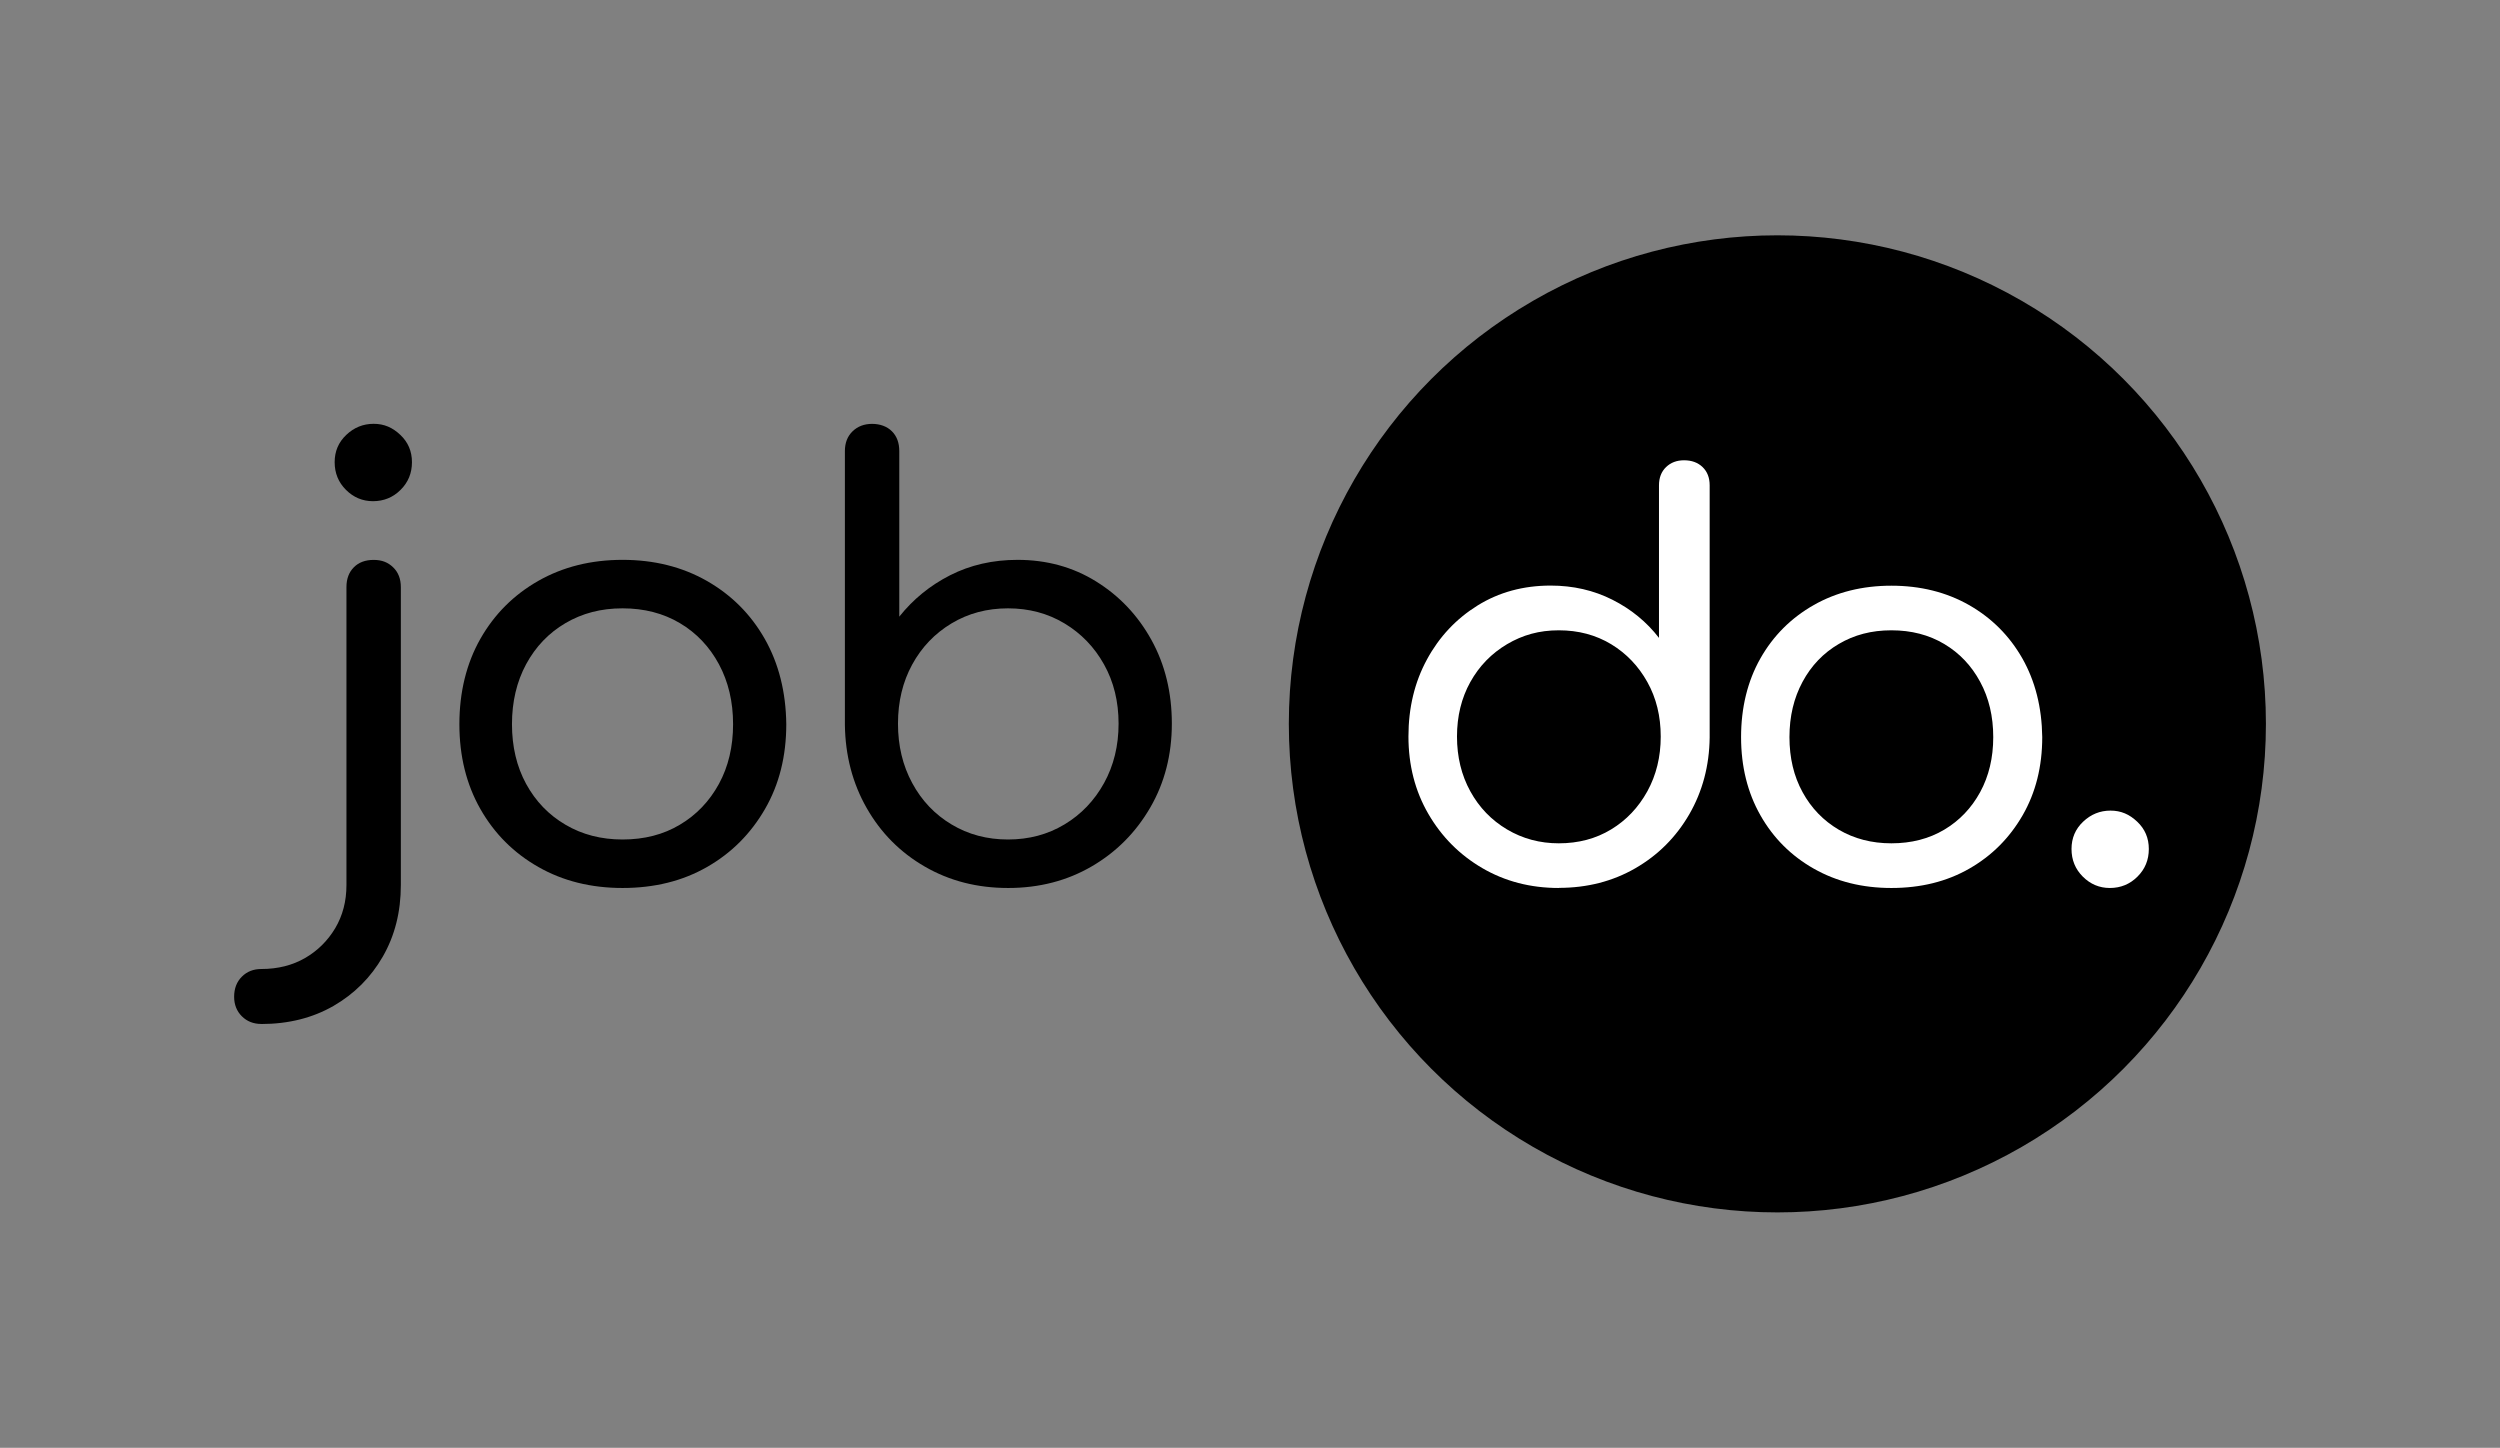
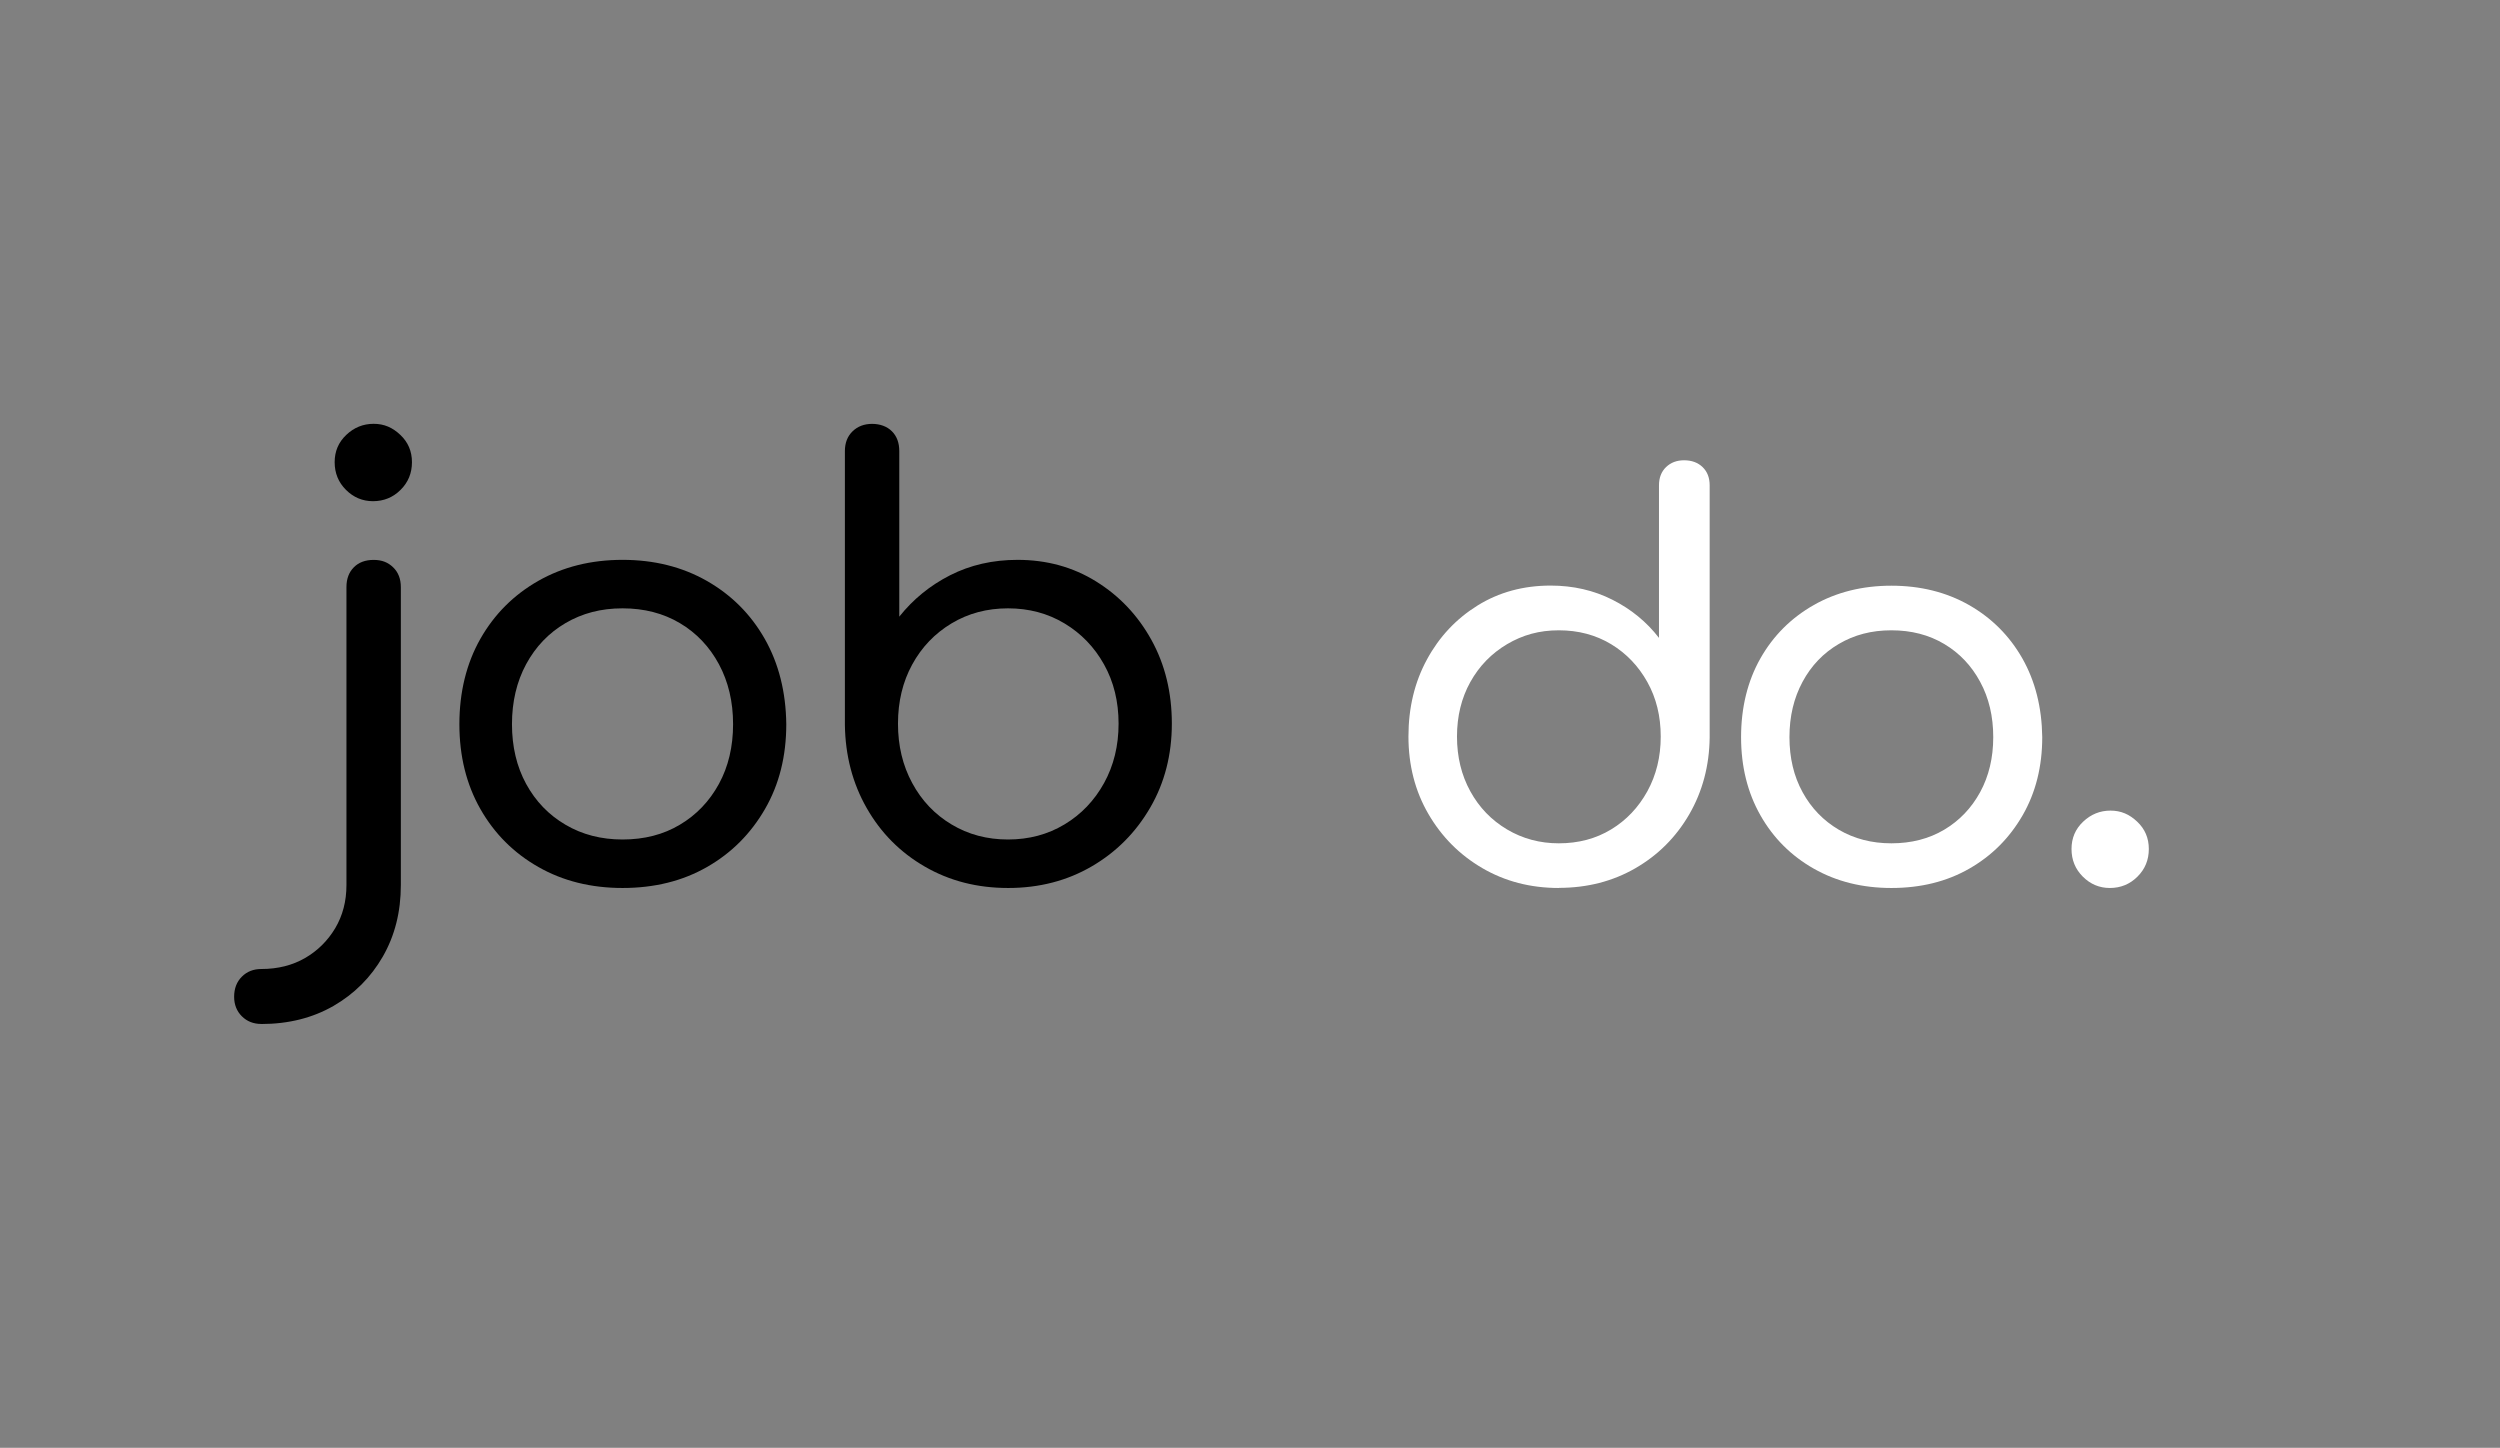
<svg xmlns="http://www.w3.org/2000/svg" id="Calque_1" viewBox="0 0 444.94 257.67">
  <rect x="0" y="0" width="444.94" height="257.67" fill="#808080" stroke="none" />
-   <circle cx="316.33" cy="128.83" r="86.95" stroke-width="0" />
  <path d="m277.43,158.04c-5.04,0-9.58-1.18-13.62-3.54-4.04-2.36-7.24-5.58-9.6-9.65-2.36-4.07-3.54-8.66-3.54-13.77s1.1-9.68,3.3-13.72c2.19-4.04,5.2-7.23,9.01-9.6,3.81-2.36,8.14-3.54,12.99-3.54,4.01,0,7.67.84,11,2.52,3.33,1.68,6.09,3.94,8.29,6.79v-27.15c0-1.36.42-2.44,1.26-3.25.84-.81,1.91-1.21,3.2-1.21,1.36,0,2.46.4,3.3,1.21.84.81,1.26,1.89,1.26,3.25v44.88c-.06,5.04-1.28,9.6-3.63,13.67-2.36,4.07-5.56,7.27-9.6,9.6s-8.58,3.49-13.62,3.49Zm0-7.95c3.49,0,6.59-.82,9.31-2.47,2.71-1.64,4.86-3.91,6.45-6.79,1.58-2.88,2.38-6.12,2.38-9.74s-.79-6.85-2.38-9.7c-1.58-2.84-3.73-5.09-6.45-6.74-2.72-1.64-5.82-2.47-9.31-2.47s-6.43.83-9.21,2.47c-2.78,1.65-4.96,3.9-6.54,6.74-1.58,2.85-2.37,6.08-2.37,9.7s.79,6.87,2.37,9.74c1.58,2.88,3.76,5.14,6.54,6.79,2.78,1.65,5.85,2.47,9.21,2.47Z" fill="#fff" stroke-width="0" />
  <path d="m336.62,158.04c-5.17,0-9.78-1.15-13.81-3.44-4.04-2.29-7.21-5.46-9.5-9.5-2.29-4.04-3.44-8.67-3.44-13.91s1.15-9.97,3.44-14.01c2.29-4.04,5.46-7.2,9.5-9.5,4.04-2.29,8.65-3.44,13.81-3.44s9.78,1.15,13.81,3.44c4.04,2.3,7.2,5.47,9.5,9.5,2.29,4.04,3.47,8.71,3.54,14.01,0,5.23-1.16,9.87-3.49,13.91-2.33,4.04-5.49,7.21-9.5,9.5-4.01,2.3-8.63,3.44-13.86,3.44Zm0-7.95c3.56,0,6.69-.81,9.4-2.42,2.71-1.61,4.85-3.85,6.4-6.69,1.55-2.85,2.33-6.11,2.33-9.79s-.77-6.97-2.33-9.84c-1.55-2.88-3.68-5.12-6.4-6.74-2.72-1.62-5.85-2.43-9.4-2.43s-6.61.81-9.36,2.43c-2.75,1.61-4.9,3.86-6.45,6.74-1.55,2.88-2.33,6.15-2.33,9.84s.77,6.95,2.33,9.79c1.55,2.84,3.7,5.07,6.45,6.69,2.75,1.61,5.86,2.42,9.36,2.42Z" fill="#fff" stroke-width="0" />
-   <path d="m375.5,158.04c-1.86,0-3.47-.68-4.81-2.02-1.34-1.34-2.01-2.98-2.01-4.92s.69-3.56,2.07-4.86c1.38-1.31,3-1.97,4.87-1.97s3.37.66,4.75,1.97c1.38,1.3,2.07,2.92,2.07,4.86s-.67,3.58-2.02,4.92c-1.34,1.34-2.98,2.02-4.92,2.02Z" fill="#fff" stroke-width="0" />
+   <path d="m375.5,158.04c-1.86,0-3.47-.68-4.81-2.02-1.34-1.34-2.01-2.98-2.01-4.92s.69-3.56,2.07-4.86c1.38-1.31,3-1.97,4.87-1.97s3.37.66,4.75,1.97c1.38,1.3,2.07,2.92,2.07,4.86s-.67,3.58-2.02,4.92c-1.34,1.34-2.98,2.02-4.92,2.02" fill="#fff" stroke-width="0" />
  <path d="m46.51,182.24c-1.4,0-2.56-.46-3.47-1.37-.91-.91-1.37-2.07-1.37-3.47,0-1.47.46-2.66,1.37-3.57.91-.92,2.07-1.37,3.47-1.37,2.95,0,5.54-.66,7.78-1.95,2.24-1.3,4.03-3.07,5.37-5.31,1.33-2.25,2-4.8,2-7.68v-53.03c0-1.48.44-2.64,1.31-3.52s2.05-1.32,3.53-1.32,2.56.44,3.47,1.32,1.37,2.05,1.37,3.52v53.03c0,4.77-1.07,9.01-3.21,12.73-2.14,3.72-5.07,6.64-8.79,8.79-3.72,2.13-8,3.21-12.84,3.21Zm19.87-93.04c-1.86,0-3.47-.68-4.81-2.02-1.34-1.34-2.01-2.98-2.01-4.92s.69-3.56,2.07-4.86c1.38-1.31,3-1.97,4.87-1.97s3.37.66,4.75,1.97c1.38,1.3,2.07,2.92,2.07,4.86s-.67,3.58-2.02,4.92c-1.34,1.34-2.98,2.02-4.92,2.02Z" stroke-width="0" />
  <path d="m110.8,158.04c-5.61,0-10.61-1.24-14.99-3.74-4.38-2.49-7.82-5.93-10.31-10.31-2.49-4.38-3.74-9.41-3.74-15.1s1.25-10.81,3.74-15.2c2.49-4.38,5.93-7.82,10.31-10.31,4.38-2.49,9.38-3.74,14.99-3.74s10.61,1.25,14.99,3.74c4.38,2.5,7.82,5.93,10.31,10.31,2.49,4.38,3.77,9.45,3.84,15.2,0,5.69-1.26,10.72-3.79,15.1-2.53,4.38-5.96,7.83-10.31,10.31-4.35,2.5-9.37,3.74-15.05,3.74Zm0-8.63c3.86,0,7.26-.87,10.2-2.63,2.95-1.75,5.26-4.17,6.95-7.26,1.68-3.08,2.52-6.63,2.52-10.63s-.84-7.55-2.52-10.68c-1.68-3.12-4-5.56-6.95-7.31-2.95-1.75-6.35-2.63-10.2-2.63s-7.17.88-10.16,2.63c-2.98,1.75-5.31,4.19-7,7.31-1.68,3.12-2.52,6.68-2.52,10.68s.84,7.54,2.52,10.63c1.69,3.09,4.01,5.51,7,7.26,2.98,1.76,6.37,2.63,10.16,2.63Z" stroke-width="0" />
  <path d="m179.4,158.04c-5.47,0-10.4-1.26-14.78-3.79-4.38-2.52-7.84-6-10.36-10.42-2.52-4.41-3.82-9.37-3.89-14.84v-48.71c0-1.47.46-2.64,1.37-3.52.91-.88,2.07-1.32,3.47-1.32s2.65.44,3.53,1.32c.88.88,1.31,2.06,1.31,3.52v29.47c2.46-3.09,5.47-5.55,9.05-7.37,3.58-1.82,7.58-2.74,12-2.74,5.19,0,9.85,1.28,13.99,3.85s7.42,6.03,9.84,10.41c2.42,4.38,3.63,9.36,3.63,14.89s-1.28,10.52-3.84,14.93c-2.56,4.42-6.03,7.92-10.41,10.47-4.39,2.56-9.35,3.85-14.89,3.85Zm0-8.63c3.72,0,7.07-.89,10.05-2.68,2.98-1.79,5.33-4.25,7.05-7.37,1.72-3.12,2.58-6.64,2.58-10.57s-.86-7.44-2.58-10.52c-1.72-3.09-4.07-5.53-7.05-7.32-2.98-1.79-6.33-2.68-10.05-2.68s-7.07.89-10.05,2.68c-2.98,1.79-5.31,4.23-7,7.32-1.68,3.08-2.53,6.59-2.53,10.52s.84,7.45,2.53,10.57c1.68,3.12,4.01,5.58,7,7.37,2.98,1.79,6.33,2.68,10.05,2.68Z" stroke-width="0" />
</svg>